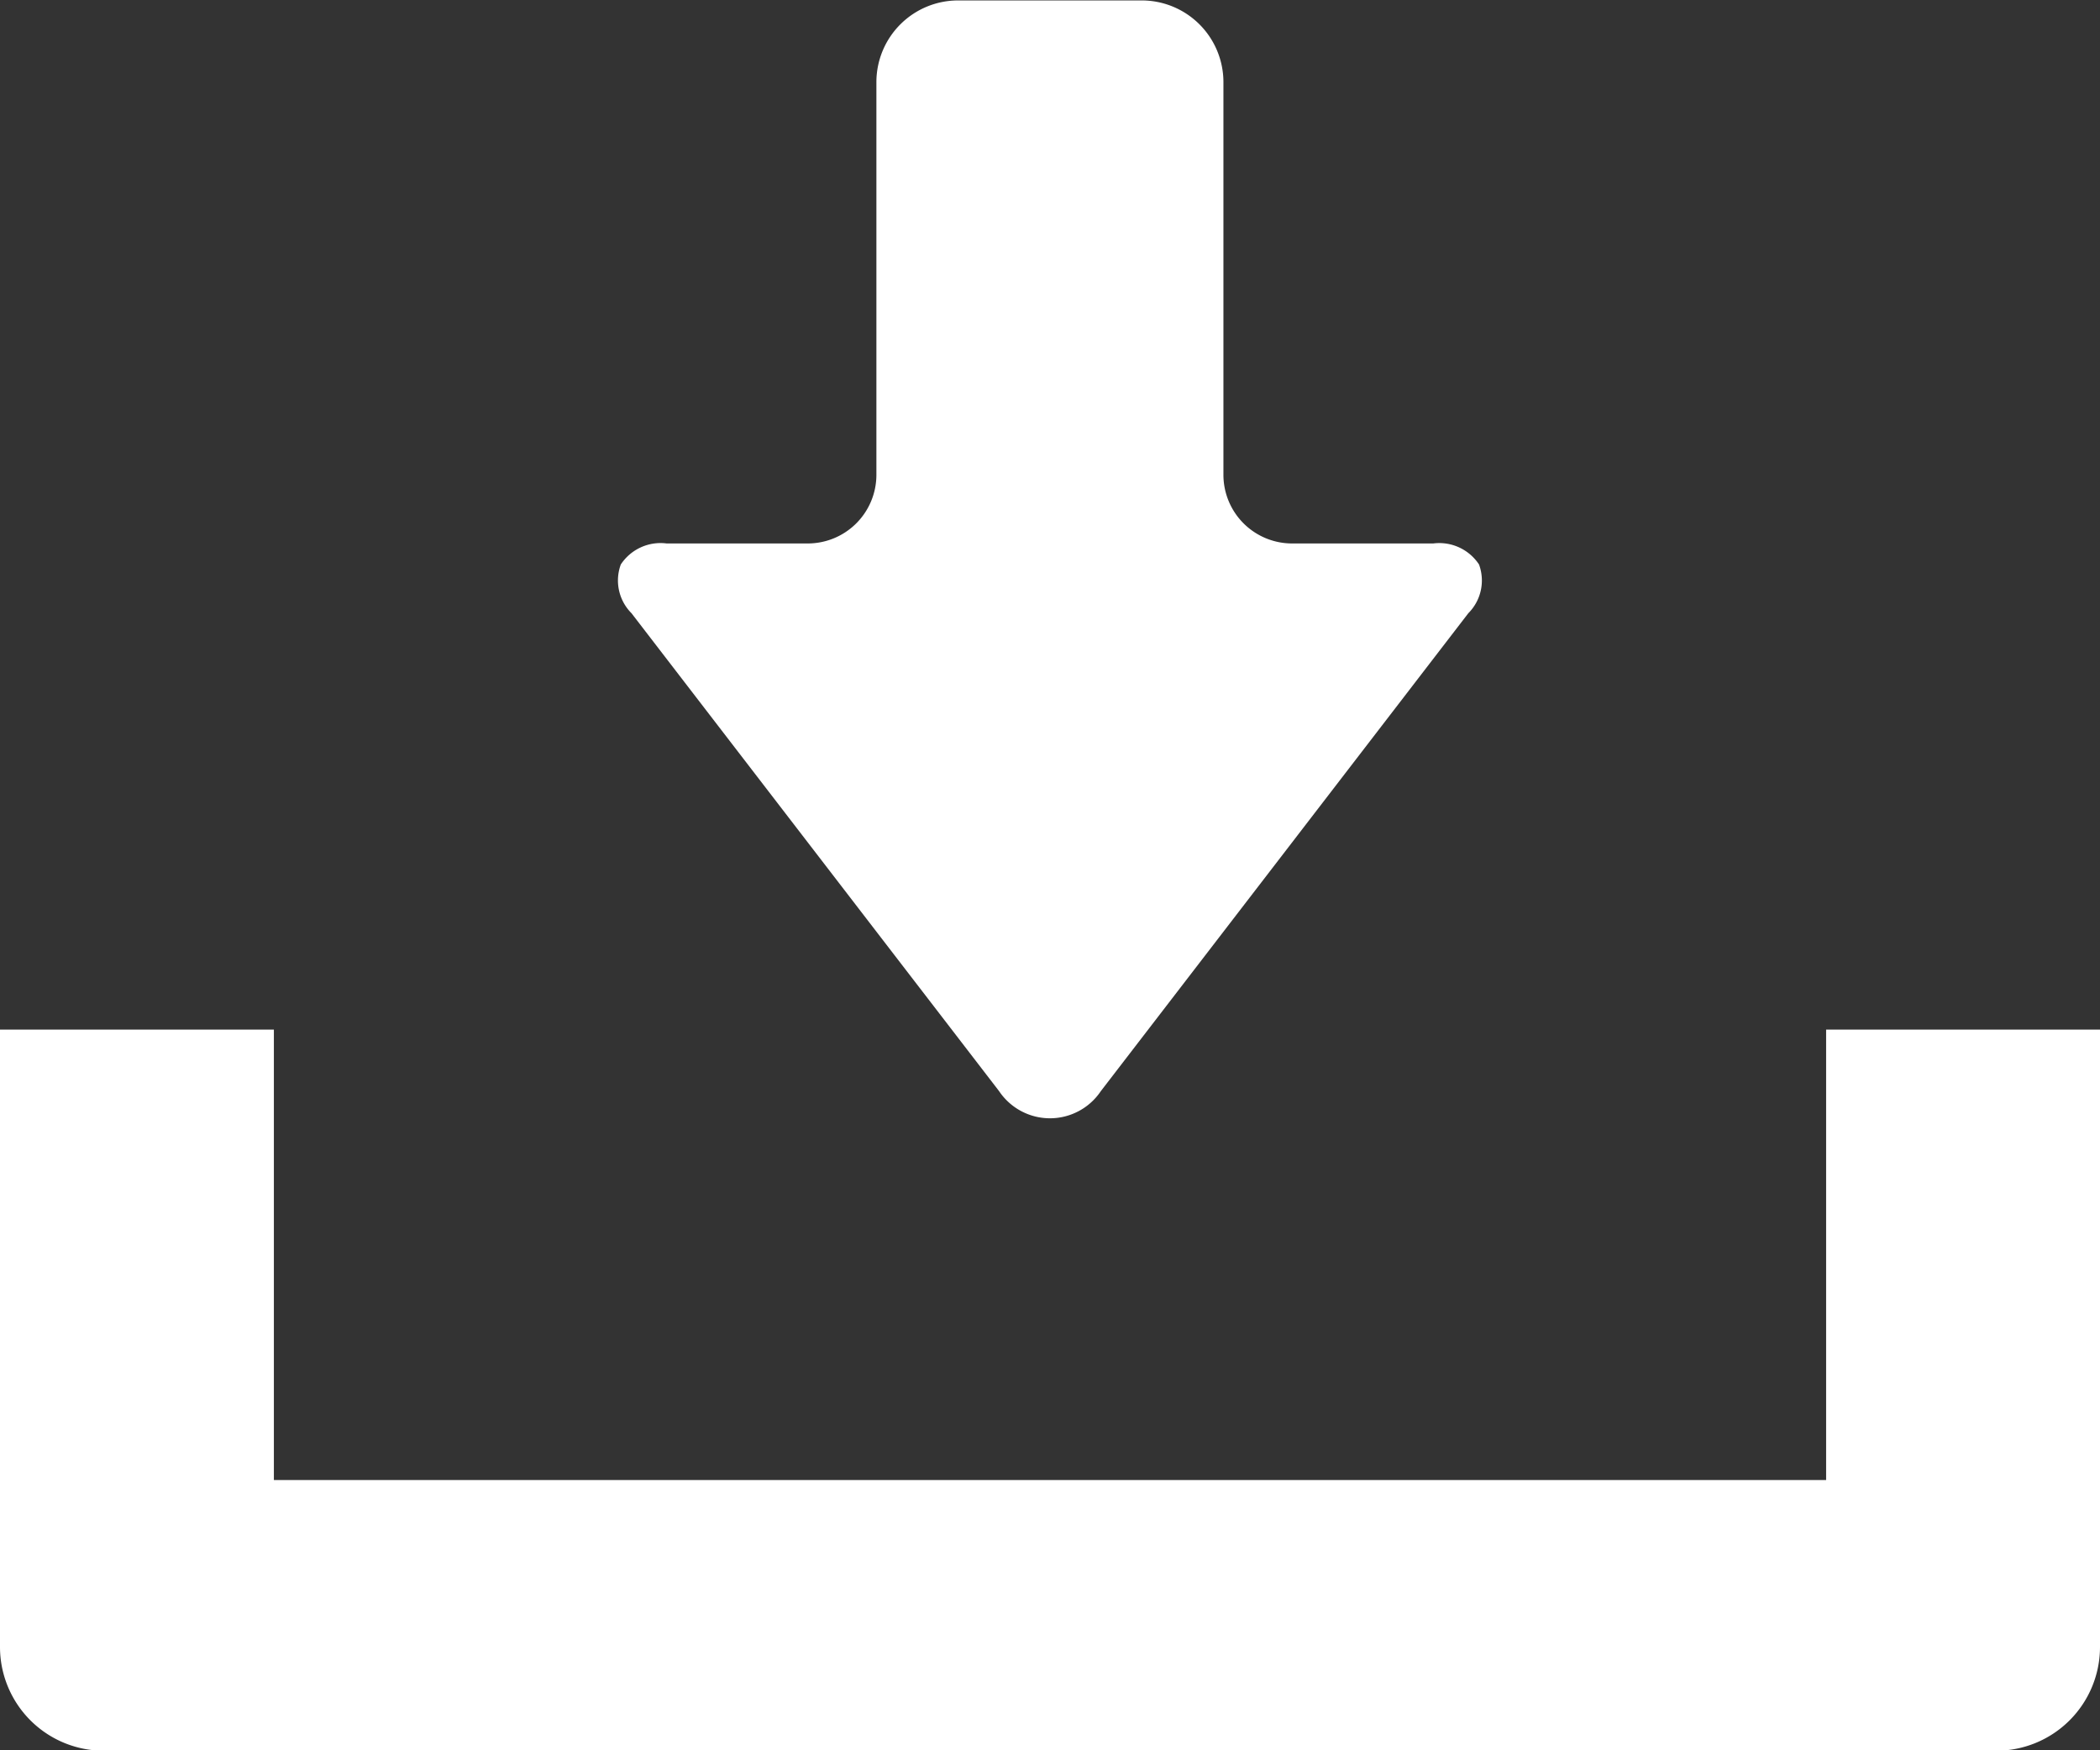
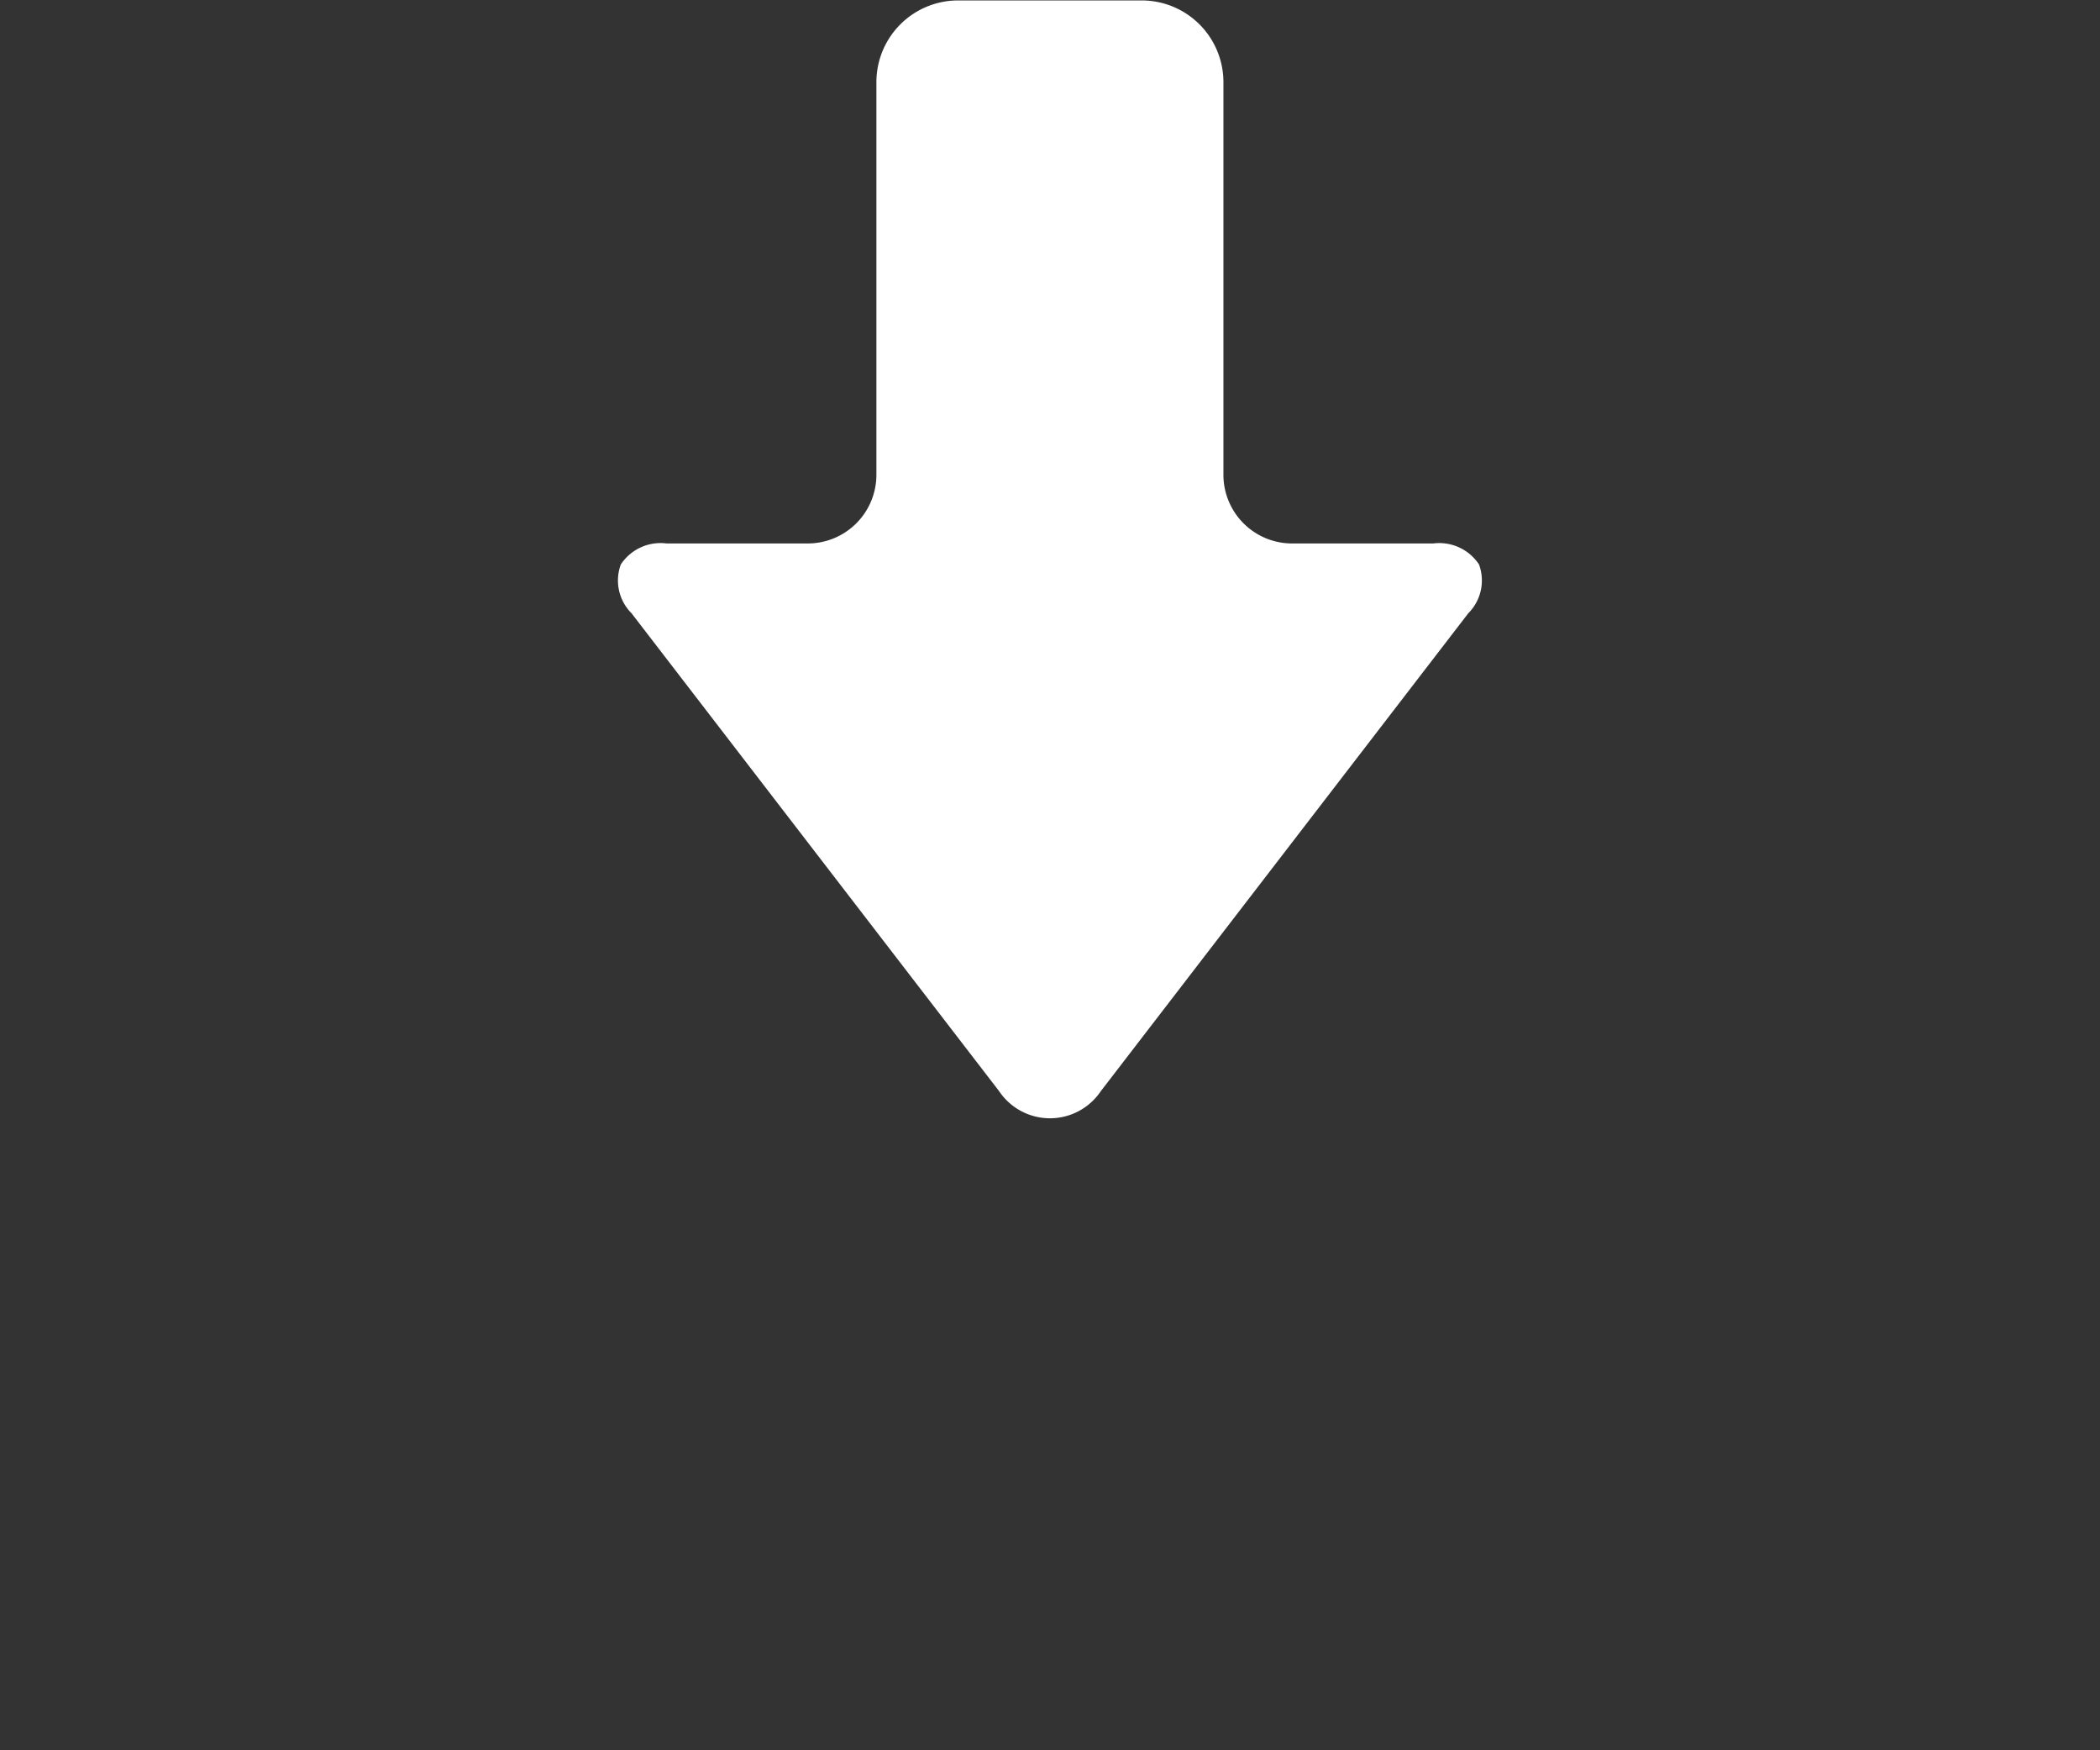
<svg xmlns="http://www.w3.org/2000/svg" width="24" height="20" viewBox="0 0 24 20">
  <rect x="0" y="0" width="24" height="20" fill="#333333" stroke="none" />
  <g transform="translate(0 -39.75)">
    <path d="M154.939,52.218a.7.7,0,0,0,1.163,0l4.2-5.461a.529.529,0,0,0,.122-.557.544.544,0,0,0-.523-.24h-1.608a.785.785,0,0,1-.79-.779v-4.5a.934.934,0,0,0-.939-.926h-2.088a.934.934,0,0,0-.939.926v4.5a.785.785,0,0,1-.79.779H151.14a.544.544,0,0,0-.524.24.529.529,0,0,0,.122.557Z" transform="translate(-143.521 0)" fill="#fff" />
-     <path d="M20.87,294.16v5.147H3.13V294.16H0v7.059A1.186,1.186,0,0,0,1.193,302.4H22.807A1.186,1.186,0,0,0,24,301.219V294.16Z" transform="translate(0 -242.645)" fill="#fff" />
  </g>
</svg>